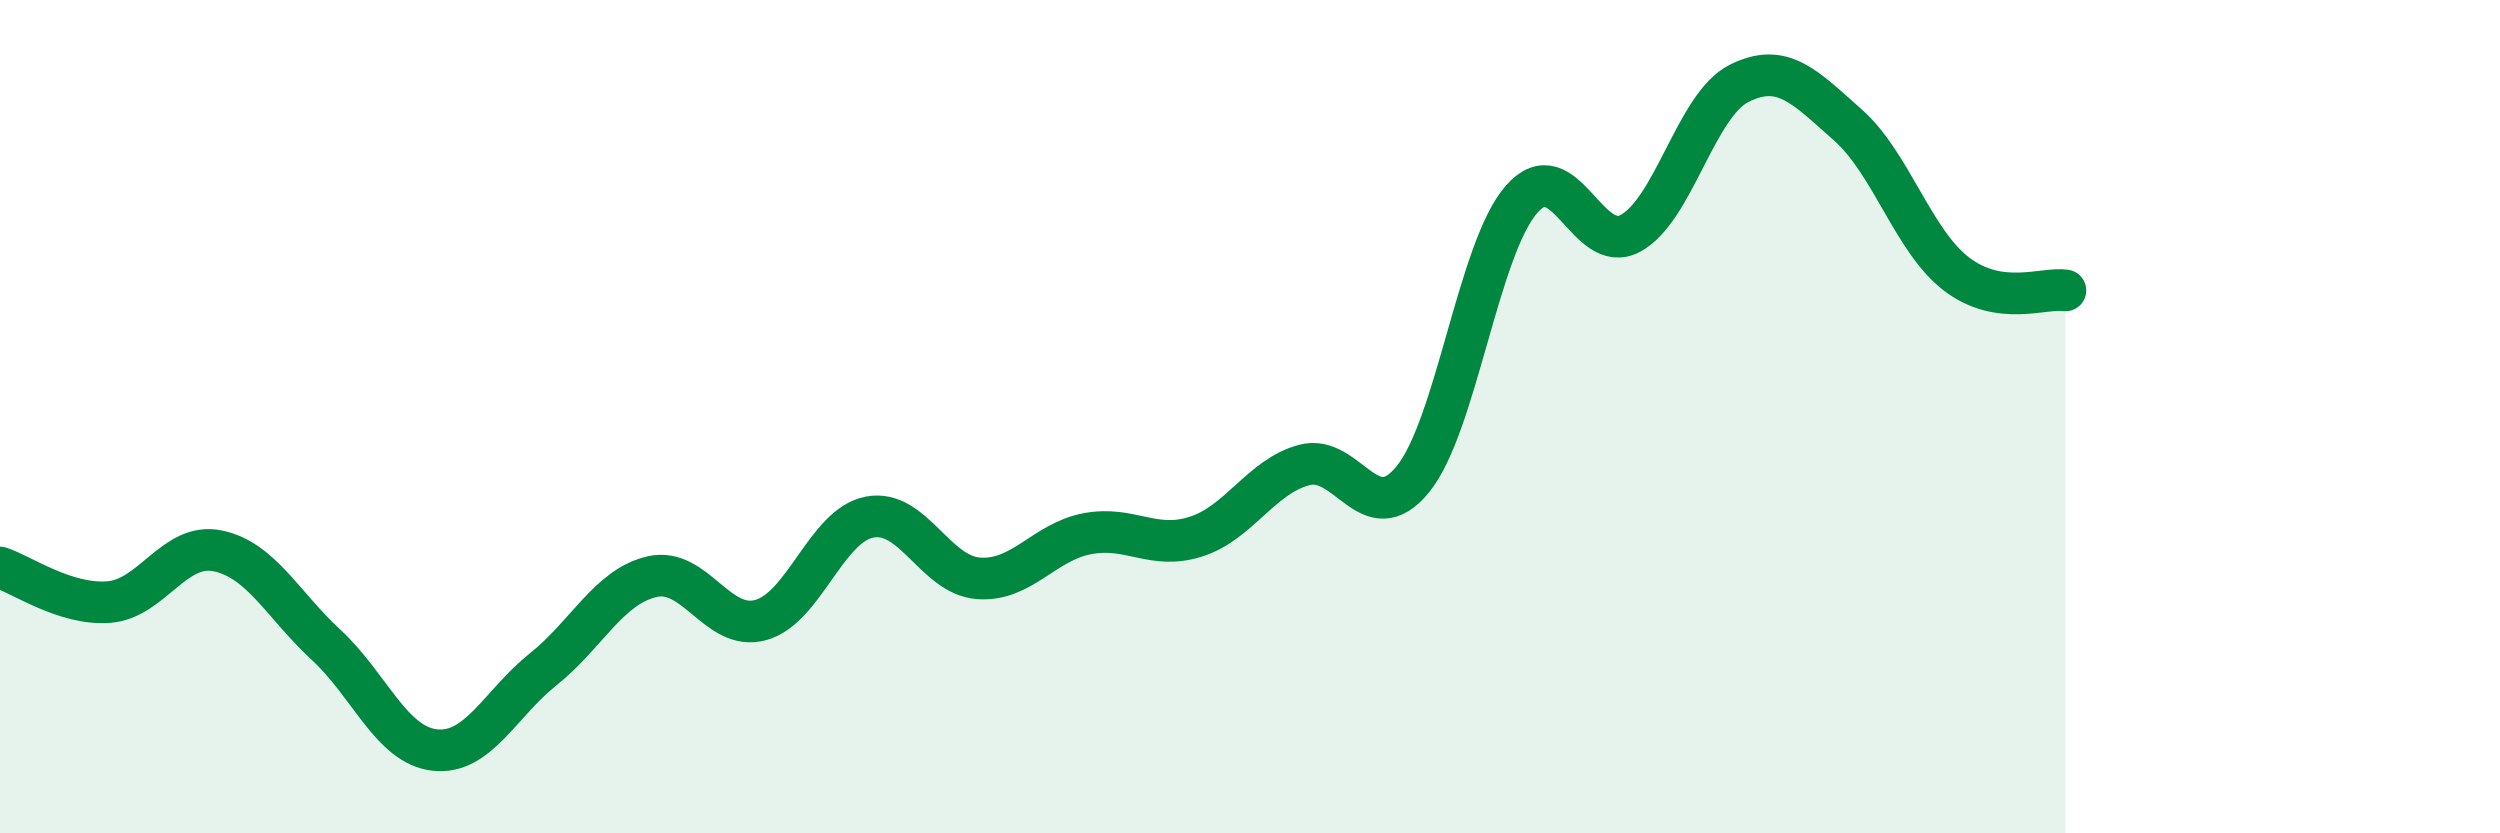
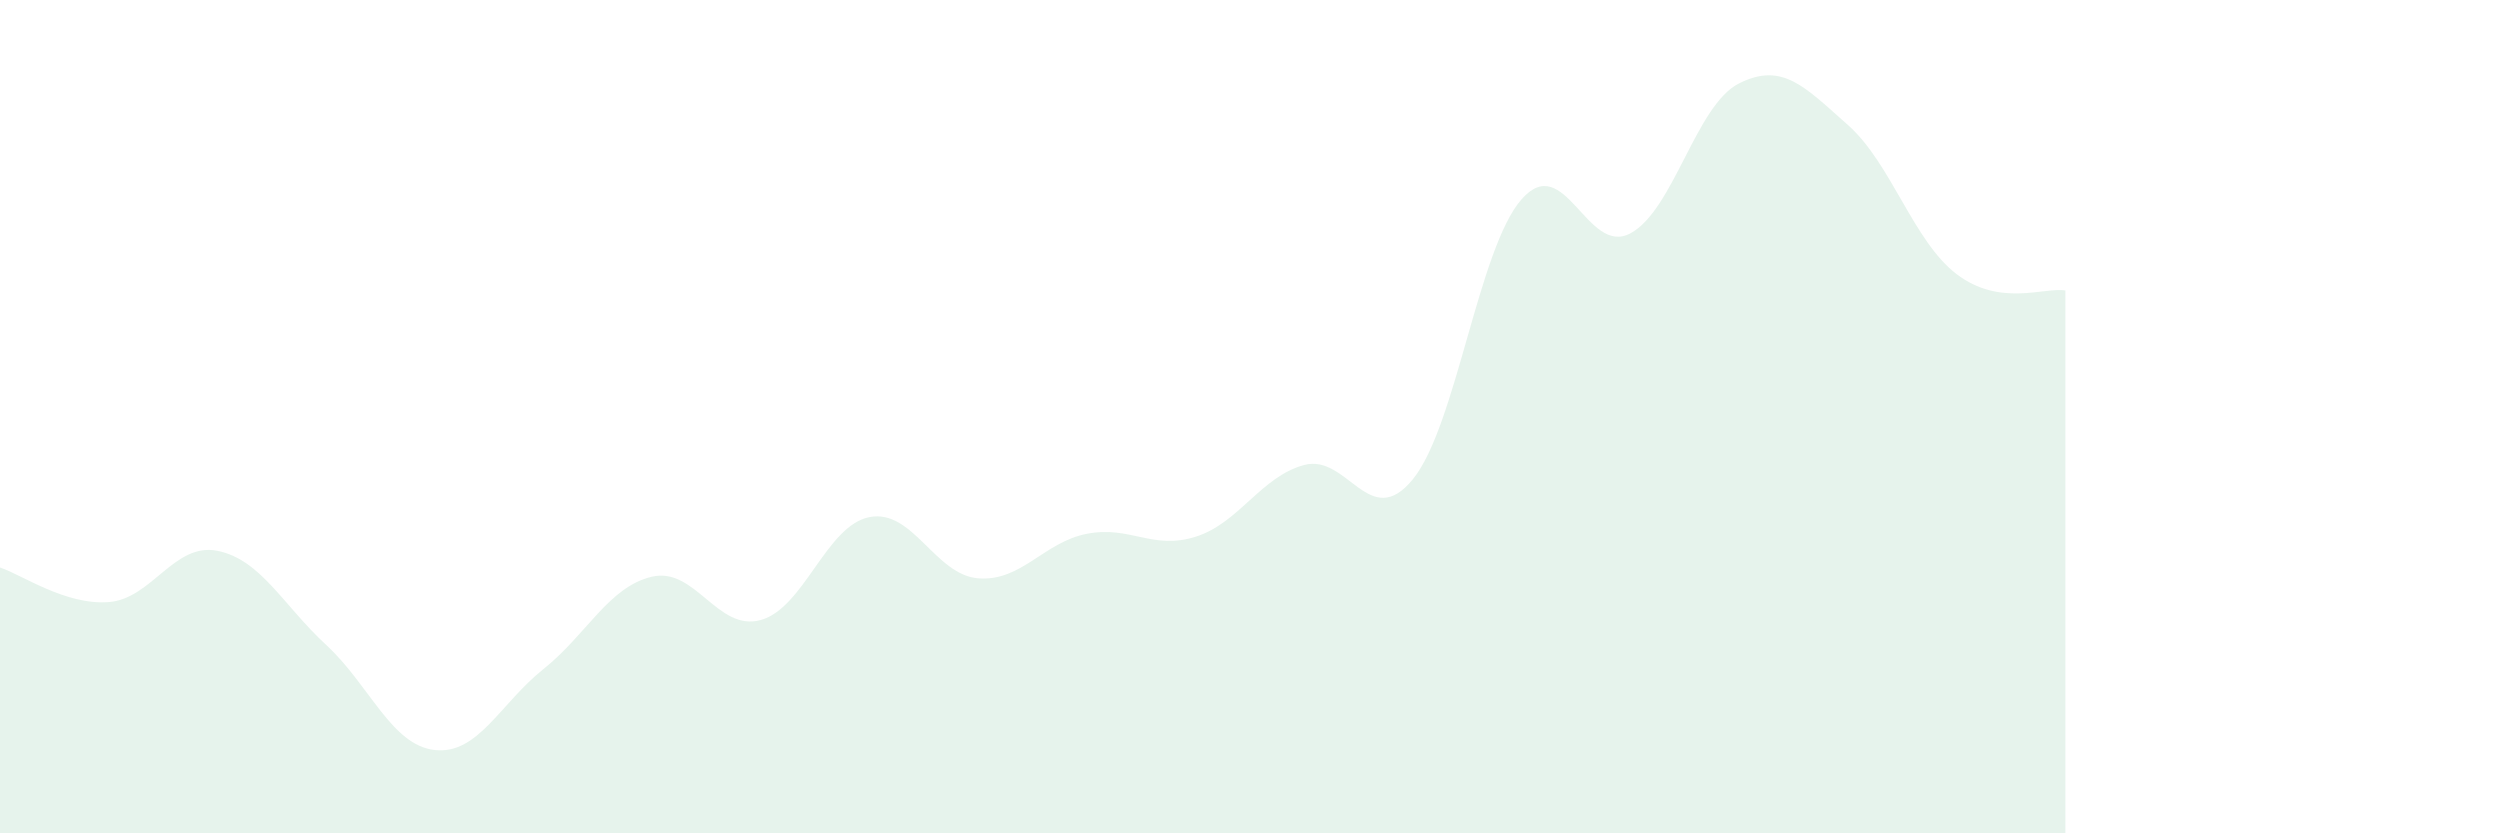
<svg xmlns="http://www.w3.org/2000/svg" width="60" height="20" viewBox="0 0 60 20">
  <path d="M 0,13.62 C 0.52,13.79 1.57,14.53 2.61,14.45 C 3.65,14.37 4.18,13.01 5.22,13.22 C 6.26,13.43 6.79,14.52 7.83,15.48 C 8.87,16.44 9.39,17.88 10.43,18 C 11.47,18.12 12,16.89 13.04,16.06 C 14.08,15.23 14.61,14.08 15.65,13.84 C 16.69,13.6 17.22,15.17 18.26,14.88 C 19.3,14.59 19.83,12.61 20.87,12.41 C 21.91,12.21 22.44,13.8 23.48,13.88 C 24.52,13.96 25.05,13.01 26.09,12.81 C 27.13,12.61 27.66,13.21 28.7,12.88 C 29.74,12.55 30.26,11.44 31.3,11.16 C 32.34,10.88 32.87,12.78 33.91,11.5 C 34.95,10.22 35.48,5.96 36.52,4.78 C 37.56,3.6 38.09,6.16 39.13,5.6 C 40.17,5.04 40.7,2.52 41.74,2 C 42.78,1.48 43.31,2.08 44.35,3 C 45.39,3.92 45.92,5.79 46.96,6.58 C 48,7.37 49.05,6.89 49.57,6.97L49.57 20L0 20Z" fill="#008740" opacity="0.1" stroke-linecap="round" stroke-linejoin="round" />
-   <path d="M 0,13.62 C 0.52,13.79 1.57,14.53 2.61,14.45 C 3.65,14.37 4.18,13.01 5.22,13.22 C 6.26,13.43 6.79,14.52 7.83,15.48 C 8.87,16.44 9.39,17.88 10.43,18 C 11.47,18.12 12,16.89 13.04,16.06 C 14.08,15.23 14.61,14.08 15.65,13.84 C 16.69,13.6 17.22,15.17 18.26,14.88 C 19.3,14.59 19.83,12.61 20.87,12.41 C 21.91,12.21 22.44,13.8 23.48,13.88 C 24.52,13.96 25.05,13.01 26.09,12.81 C 27.13,12.61 27.66,13.21 28.7,12.88 C 29.74,12.55 30.26,11.44 31.3,11.16 C 32.34,10.88 32.87,12.78 33.91,11.5 C 34.95,10.22 35.48,5.96 36.52,4.78 C 37.56,3.6 38.09,6.16 39.13,5.6 C 40.17,5.04 40.7,2.52 41.74,2 C 42.78,1.48 43.31,2.08 44.35,3 C 45.39,3.92 45.92,5.79 46.96,6.58 C 48,7.37 49.05,6.89 49.57,6.97" stroke="#008740" stroke-width="1" fill="none" stroke-linecap="round" stroke-linejoin="round" />
</svg>